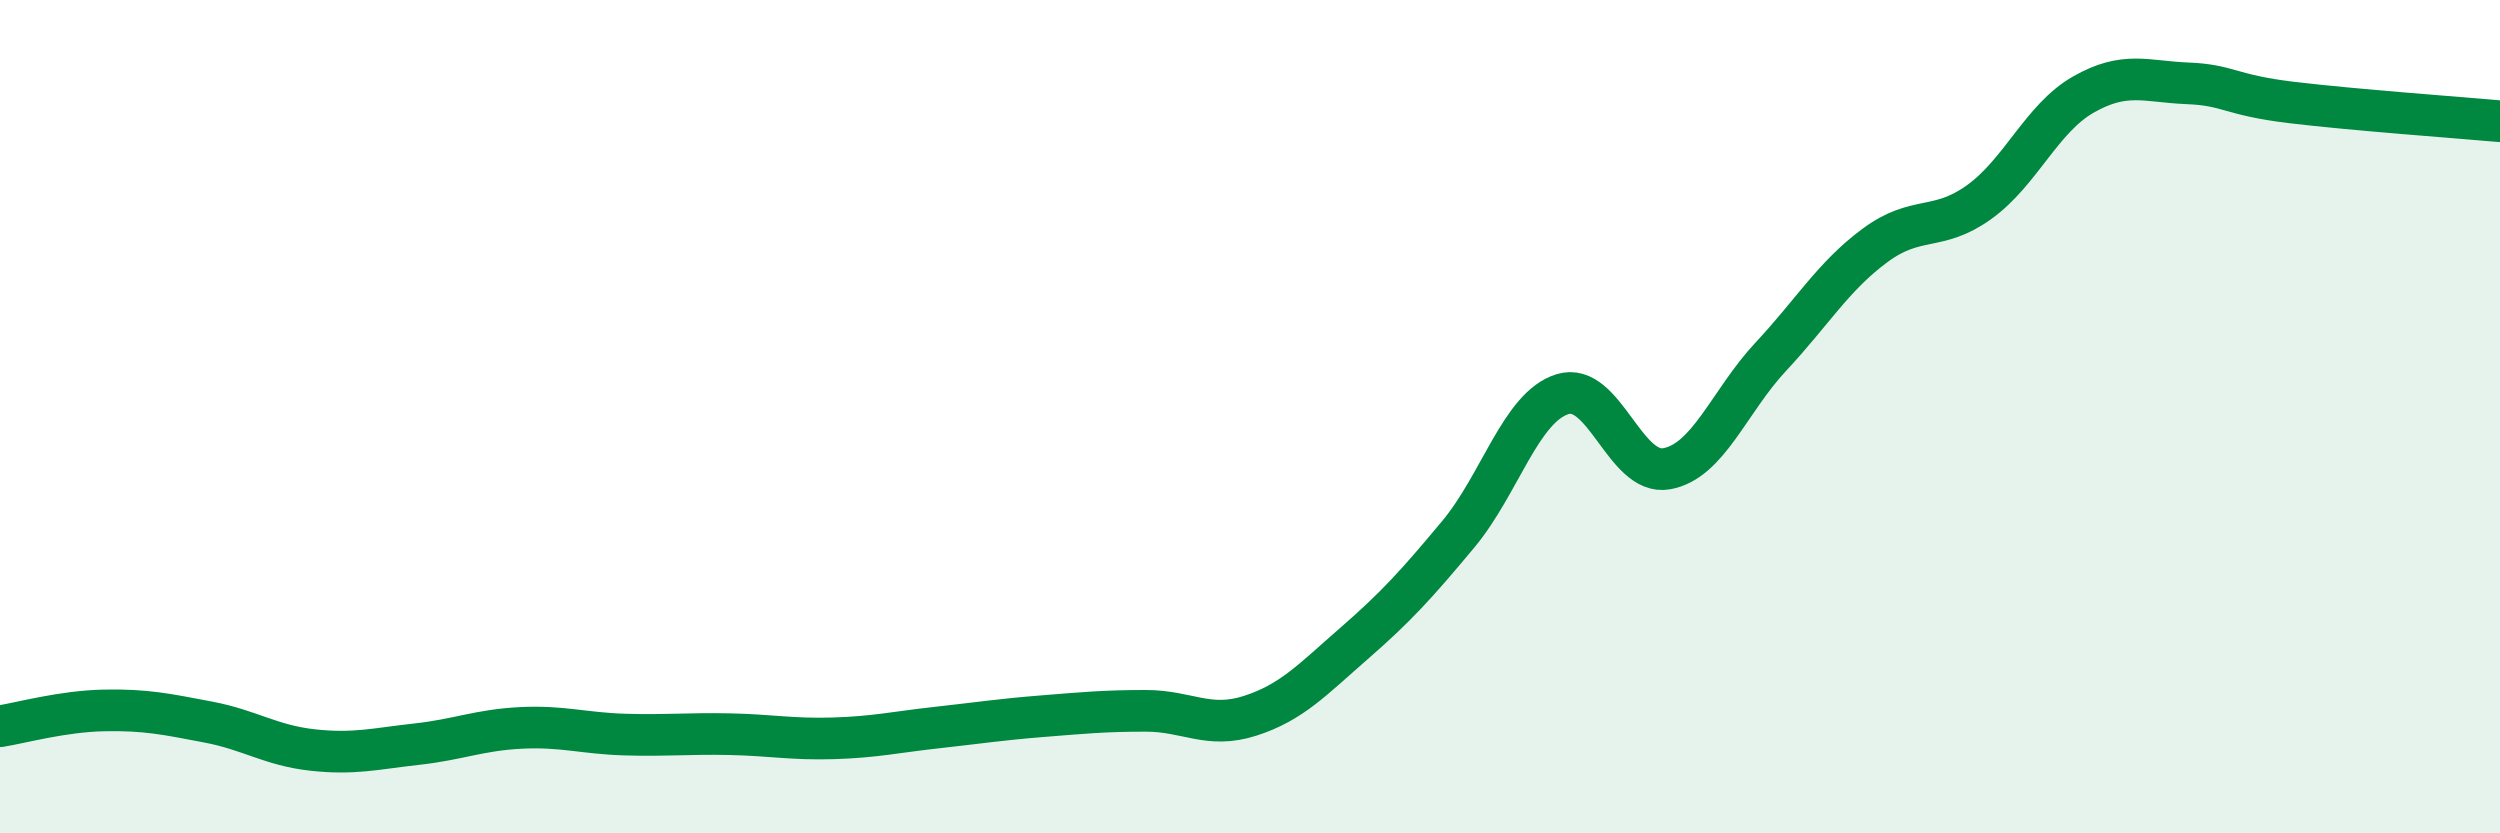
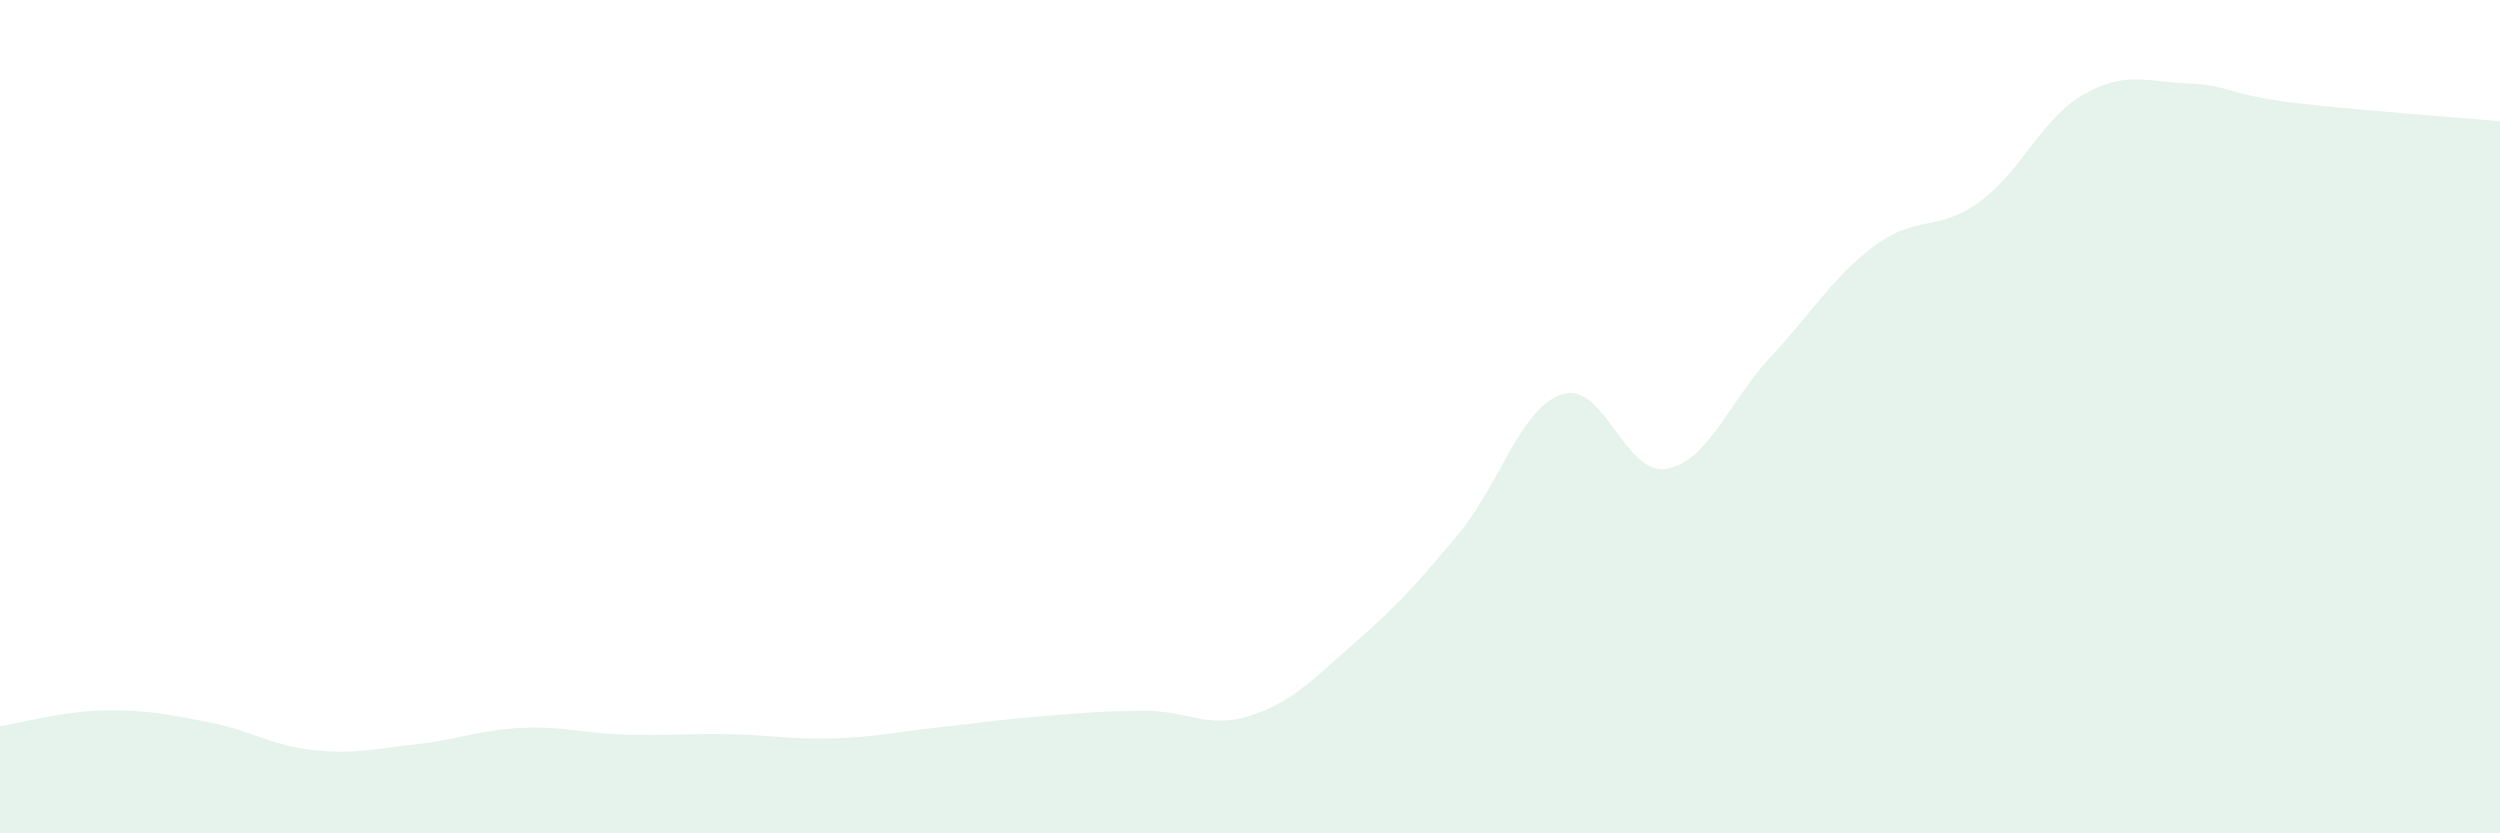
<svg xmlns="http://www.w3.org/2000/svg" width="60" height="20" viewBox="0 0 60 20">
  <path d="M 0,17.43 C 0.5,17.35 1.5,17.07 2.5,17.05 C 3.5,17.03 4,17.14 5,17.33 C 6,17.52 6.5,17.89 7.5,18 C 8.5,18.11 9,17.97 10,17.86 C 11,17.75 11.5,17.52 12.5,17.47 C 13.5,17.42 14,17.6 15,17.63 C 16,17.66 16.5,17.6 17.5,17.62 C 18.5,17.64 19,17.75 20,17.72 C 21,17.69 21.5,17.57 22.5,17.46 C 23.5,17.35 24,17.27 25,17.19 C 26,17.11 26.5,17.06 27.5,17.06 C 28.5,17.06 29,17.5 30,17.18 C 31,16.86 31.5,16.31 32.5,15.44 C 33.5,14.57 34,14.02 35,12.82 C 36,11.62 36.5,9.77 37.5,9.46 C 38.5,9.15 39,11.43 40,11.25 C 41,11.07 41.5,9.63 42.5,8.56 C 43.5,7.49 44,6.63 45,5.89 C 46,5.15 46.5,5.57 47.5,4.85 C 48.5,4.13 49,2.84 50,2.27 C 51,1.7 51.5,1.96 52.5,2 C 53.5,2.04 53.5,2.28 55,2.46 C 56.5,2.64 59,2.82 60,2.91L60 20L0 20Z" fill="#008740" opacity="0.1" stroke-linecap="round" stroke-linejoin="round" />
-   <path d="M 0,17.43 C 0.5,17.35 1.5,17.07 2.5,17.05 C 3.5,17.03 4,17.14 5,17.33 C 6,17.52 6.5,17.89 7.5,18 C 8.5,18.11 9,17.97 10,17.86 C 11,17.75 11.5,17.52 12.5,17.47 C 13.5,17.42 14,17.6 15,17.63 C 16,17.66 16.5,17.6 17.5,17.62 C 18.5,17.64 19,17.75 20,17.72 C 21,17.69 21.5,17.57 22.5,17.46 C 23.5,17.35 24,17.27 25,17.19 C 26,17.11 26.5,17.06 27.5,17.06 C 28.5,17.06 29,17.5 30,17.18 C 31,16.86 31.5,16.31 32.5,15.44 C 33.5,14.57 34,14.02 35,12.82 C 36,11.62 36.5,9.77 37.5,9.46 C 38.5,9.15 39,11.43 40,11.25 C 41,11.07 41.5,9.63 42.5,8.56 C 43.5,7.49 44,6.63 45,5.89 C 46,5.15 46.5,5.57 47.5,4.85 C 48.5,4.13 49,2.84 50,2.27 C 51,1.7 51.5,1.96 52.5,2 C 53.5,2.04 53.5,2.28 55,2.46 C 56.5,2.64 59,2.82 60,2.91" stroke="#008740" stroke-width="1" fill="none" stroke-linecap="round" stroke-linejoin="round" />
</svg>